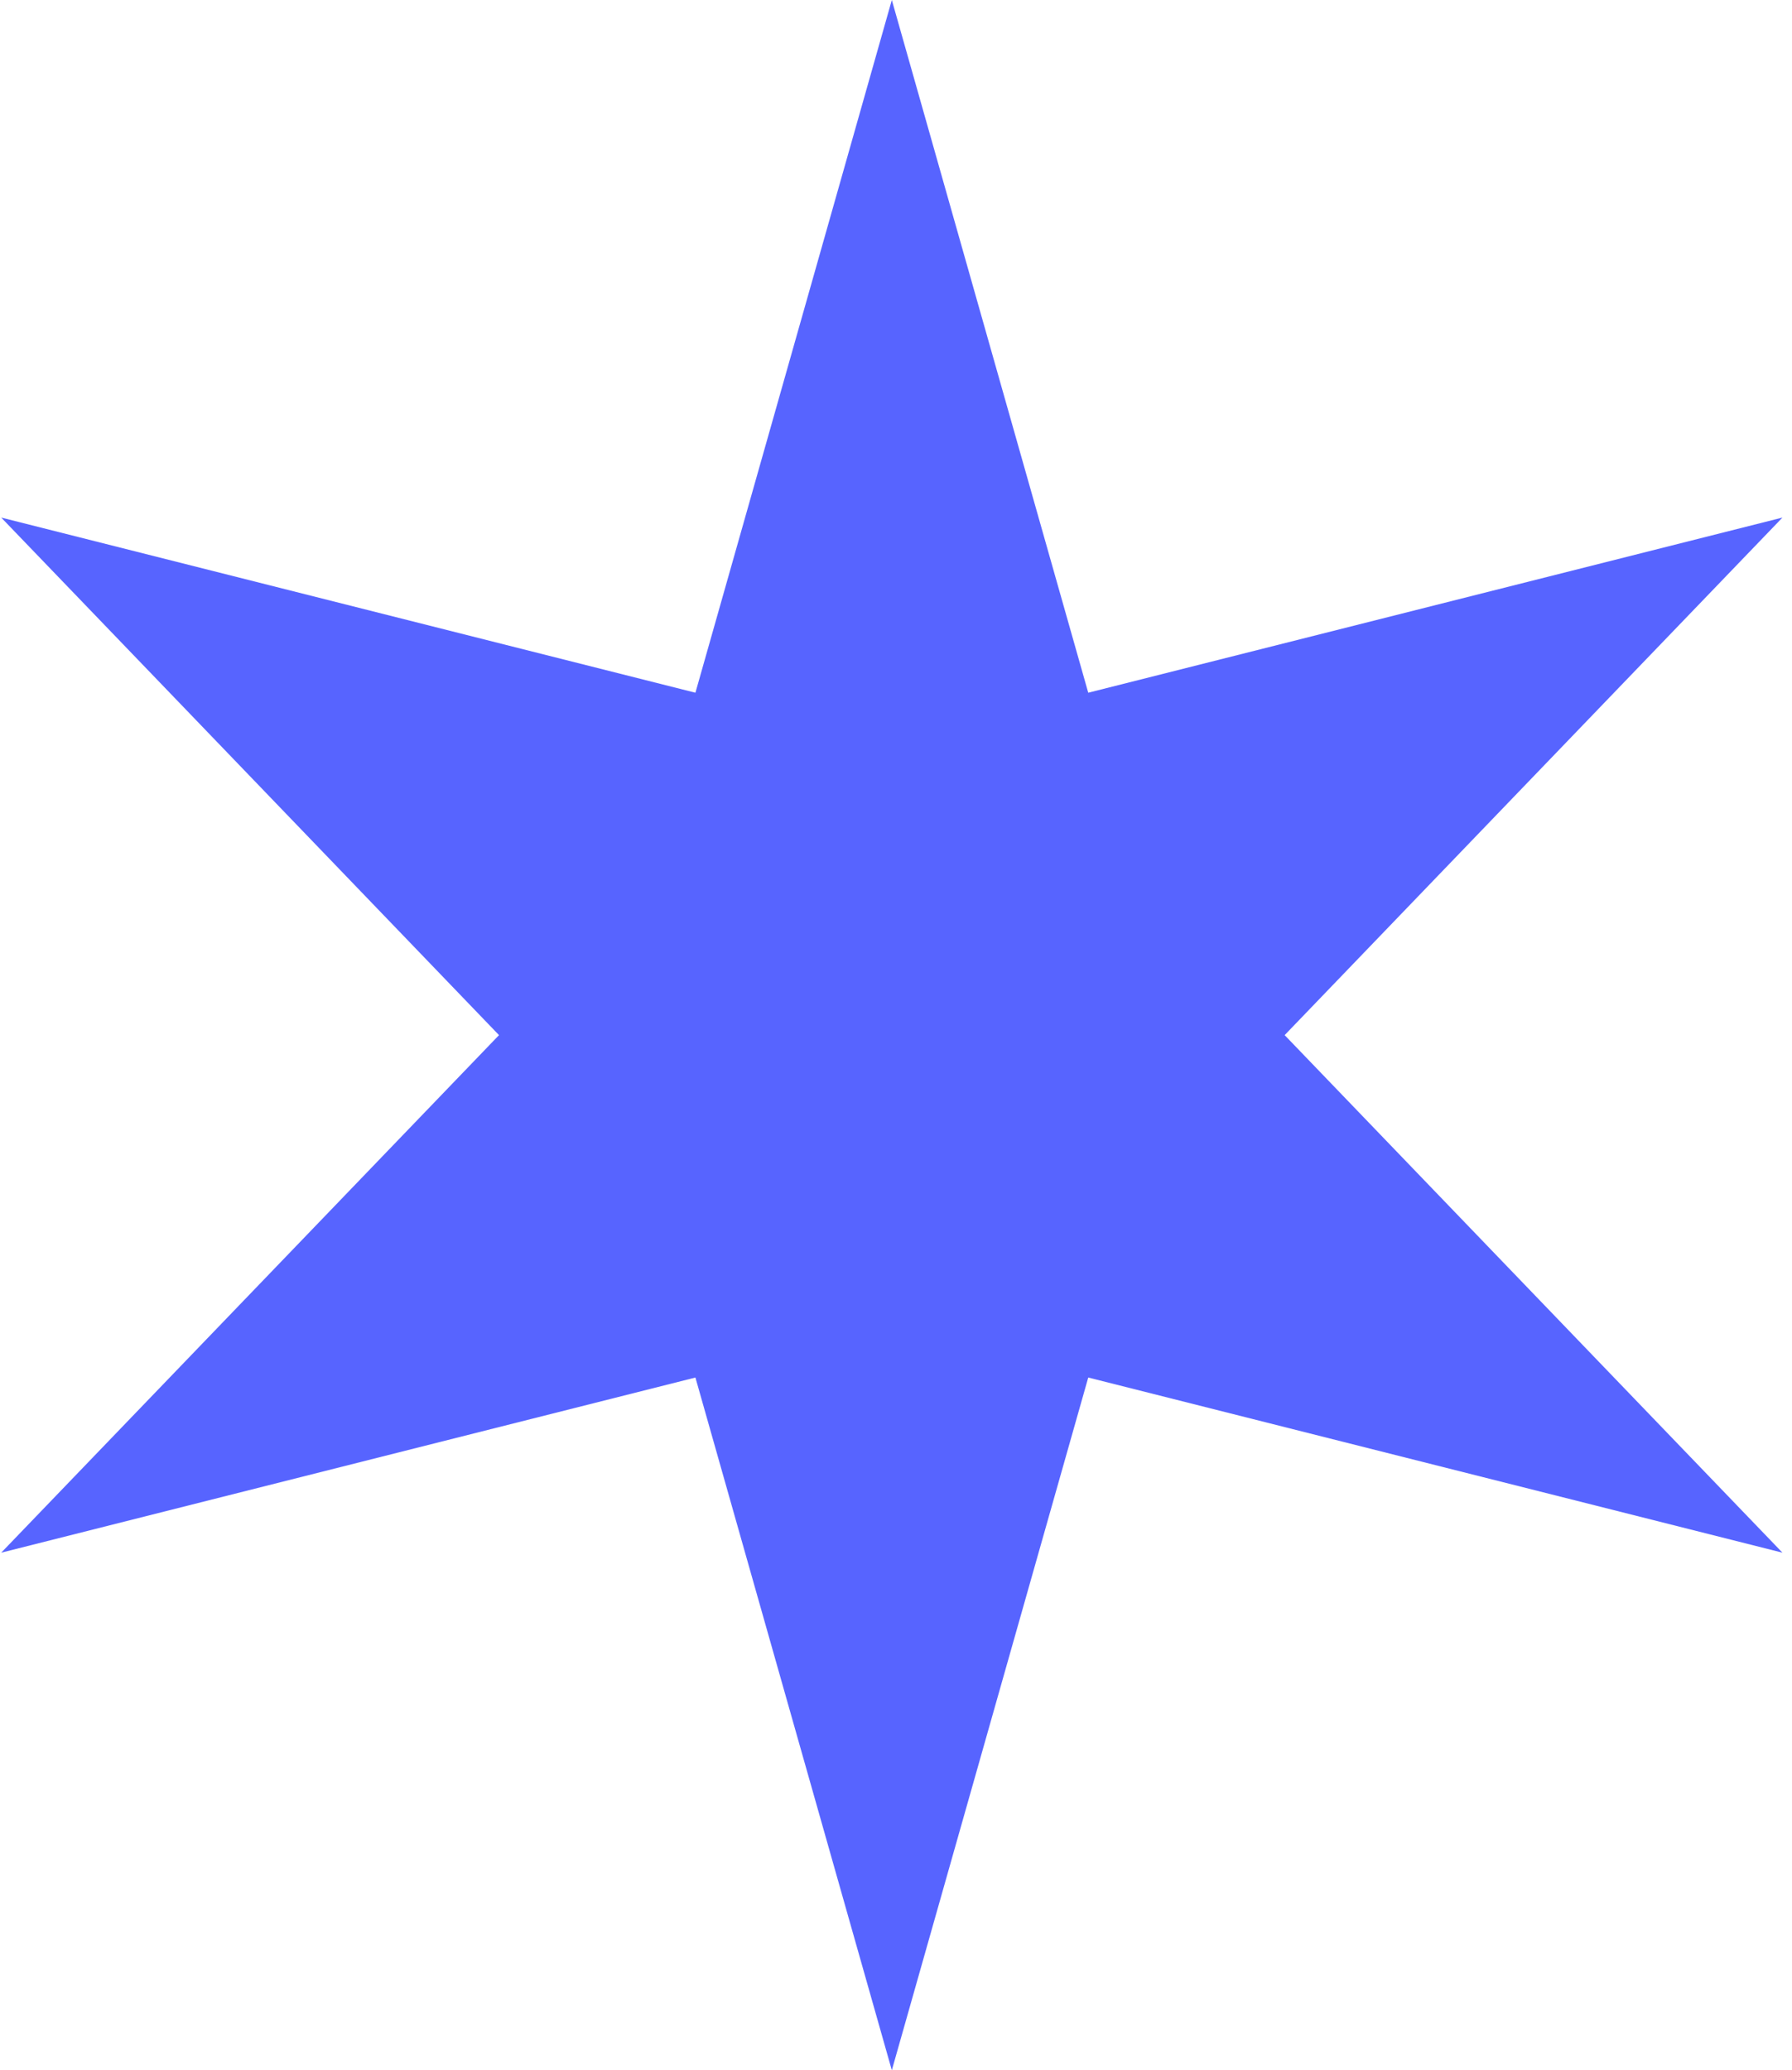
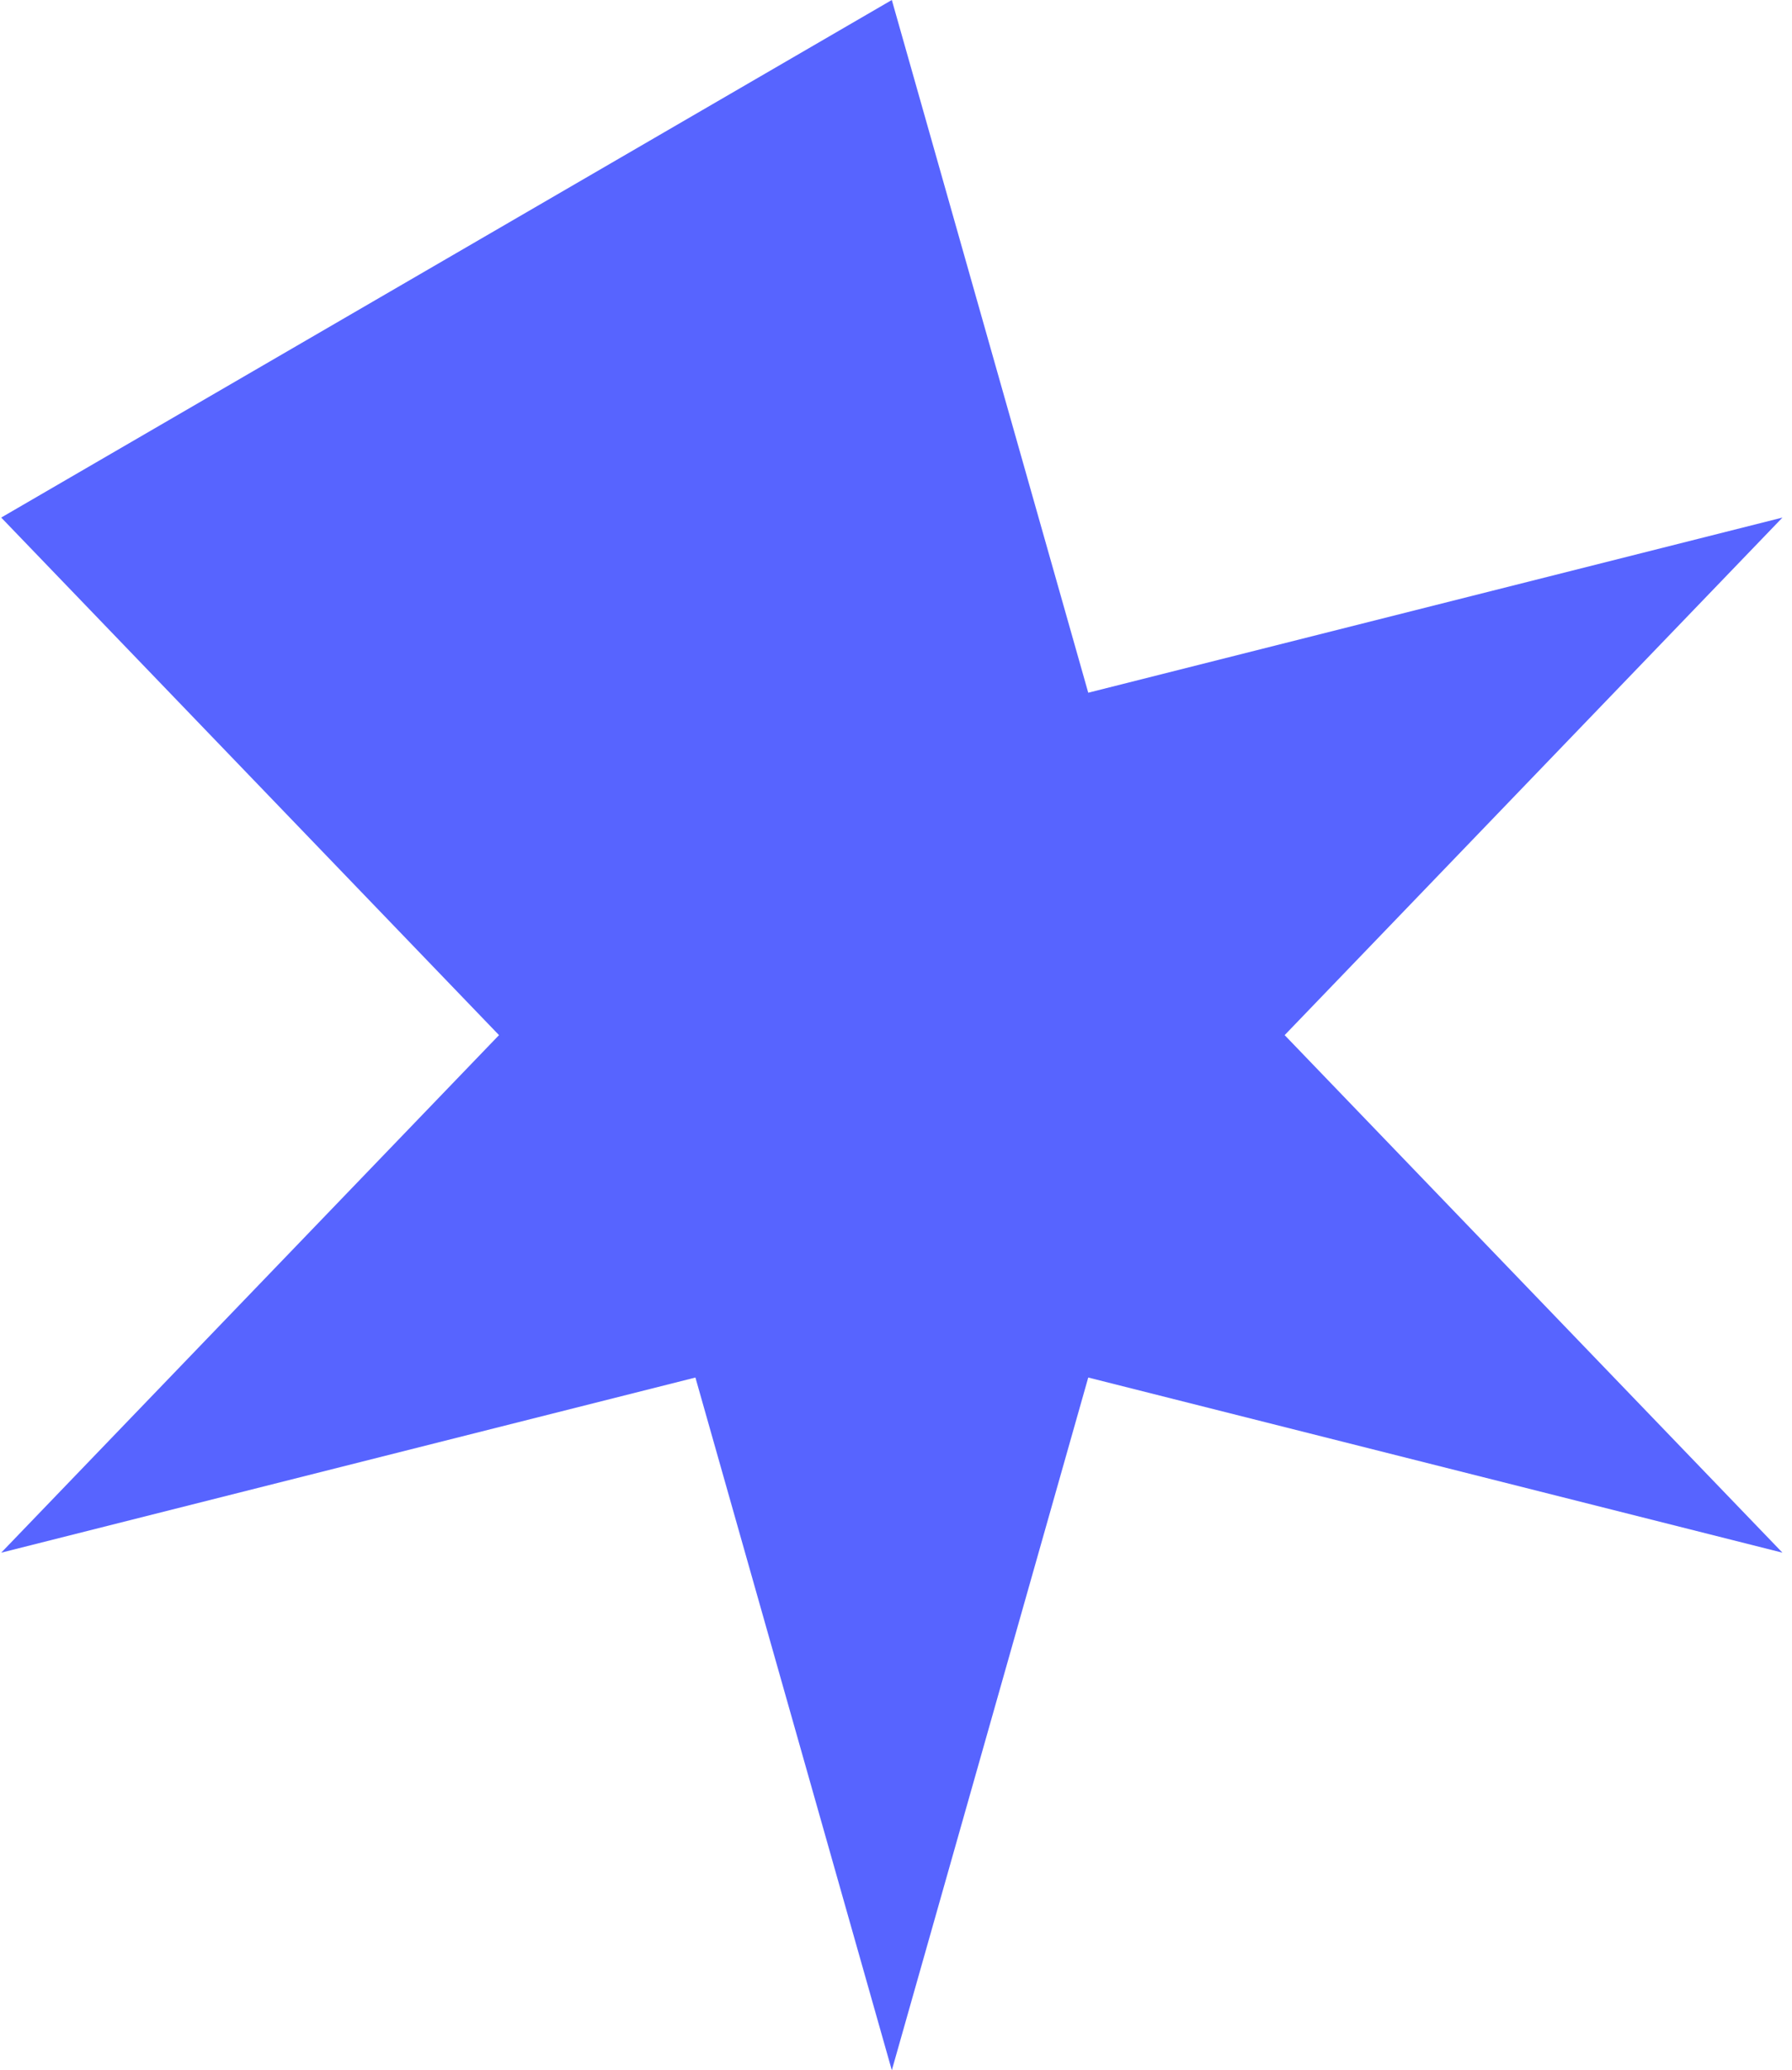
<svg xmlns="http://www.w3.org/2000/svg" width="103" height="119" viewBox="0 0 103 119" fill="none">
-   <path d="M51.26 0L62.55 39.818L102.452 29.75L73.839 59.5L102.452 89.25L62.55 79.182L51.26 119L39.971 79.182L0.069 89.25L28.682 59.5L0.069 29.75L39.971 39.818L51.26 0Z" fill="#5764FF" />
+   <path d="M51.26 0L62.55 39.818L102.452 29.75L73.839 59.5L102.452 89.25L62.55 79.182L51.26 119L39.971 79.182L0.069 89.25L28.682 59.5L0.069 29.75L51.26 0Z" fill="#5764FF" />
</svg>